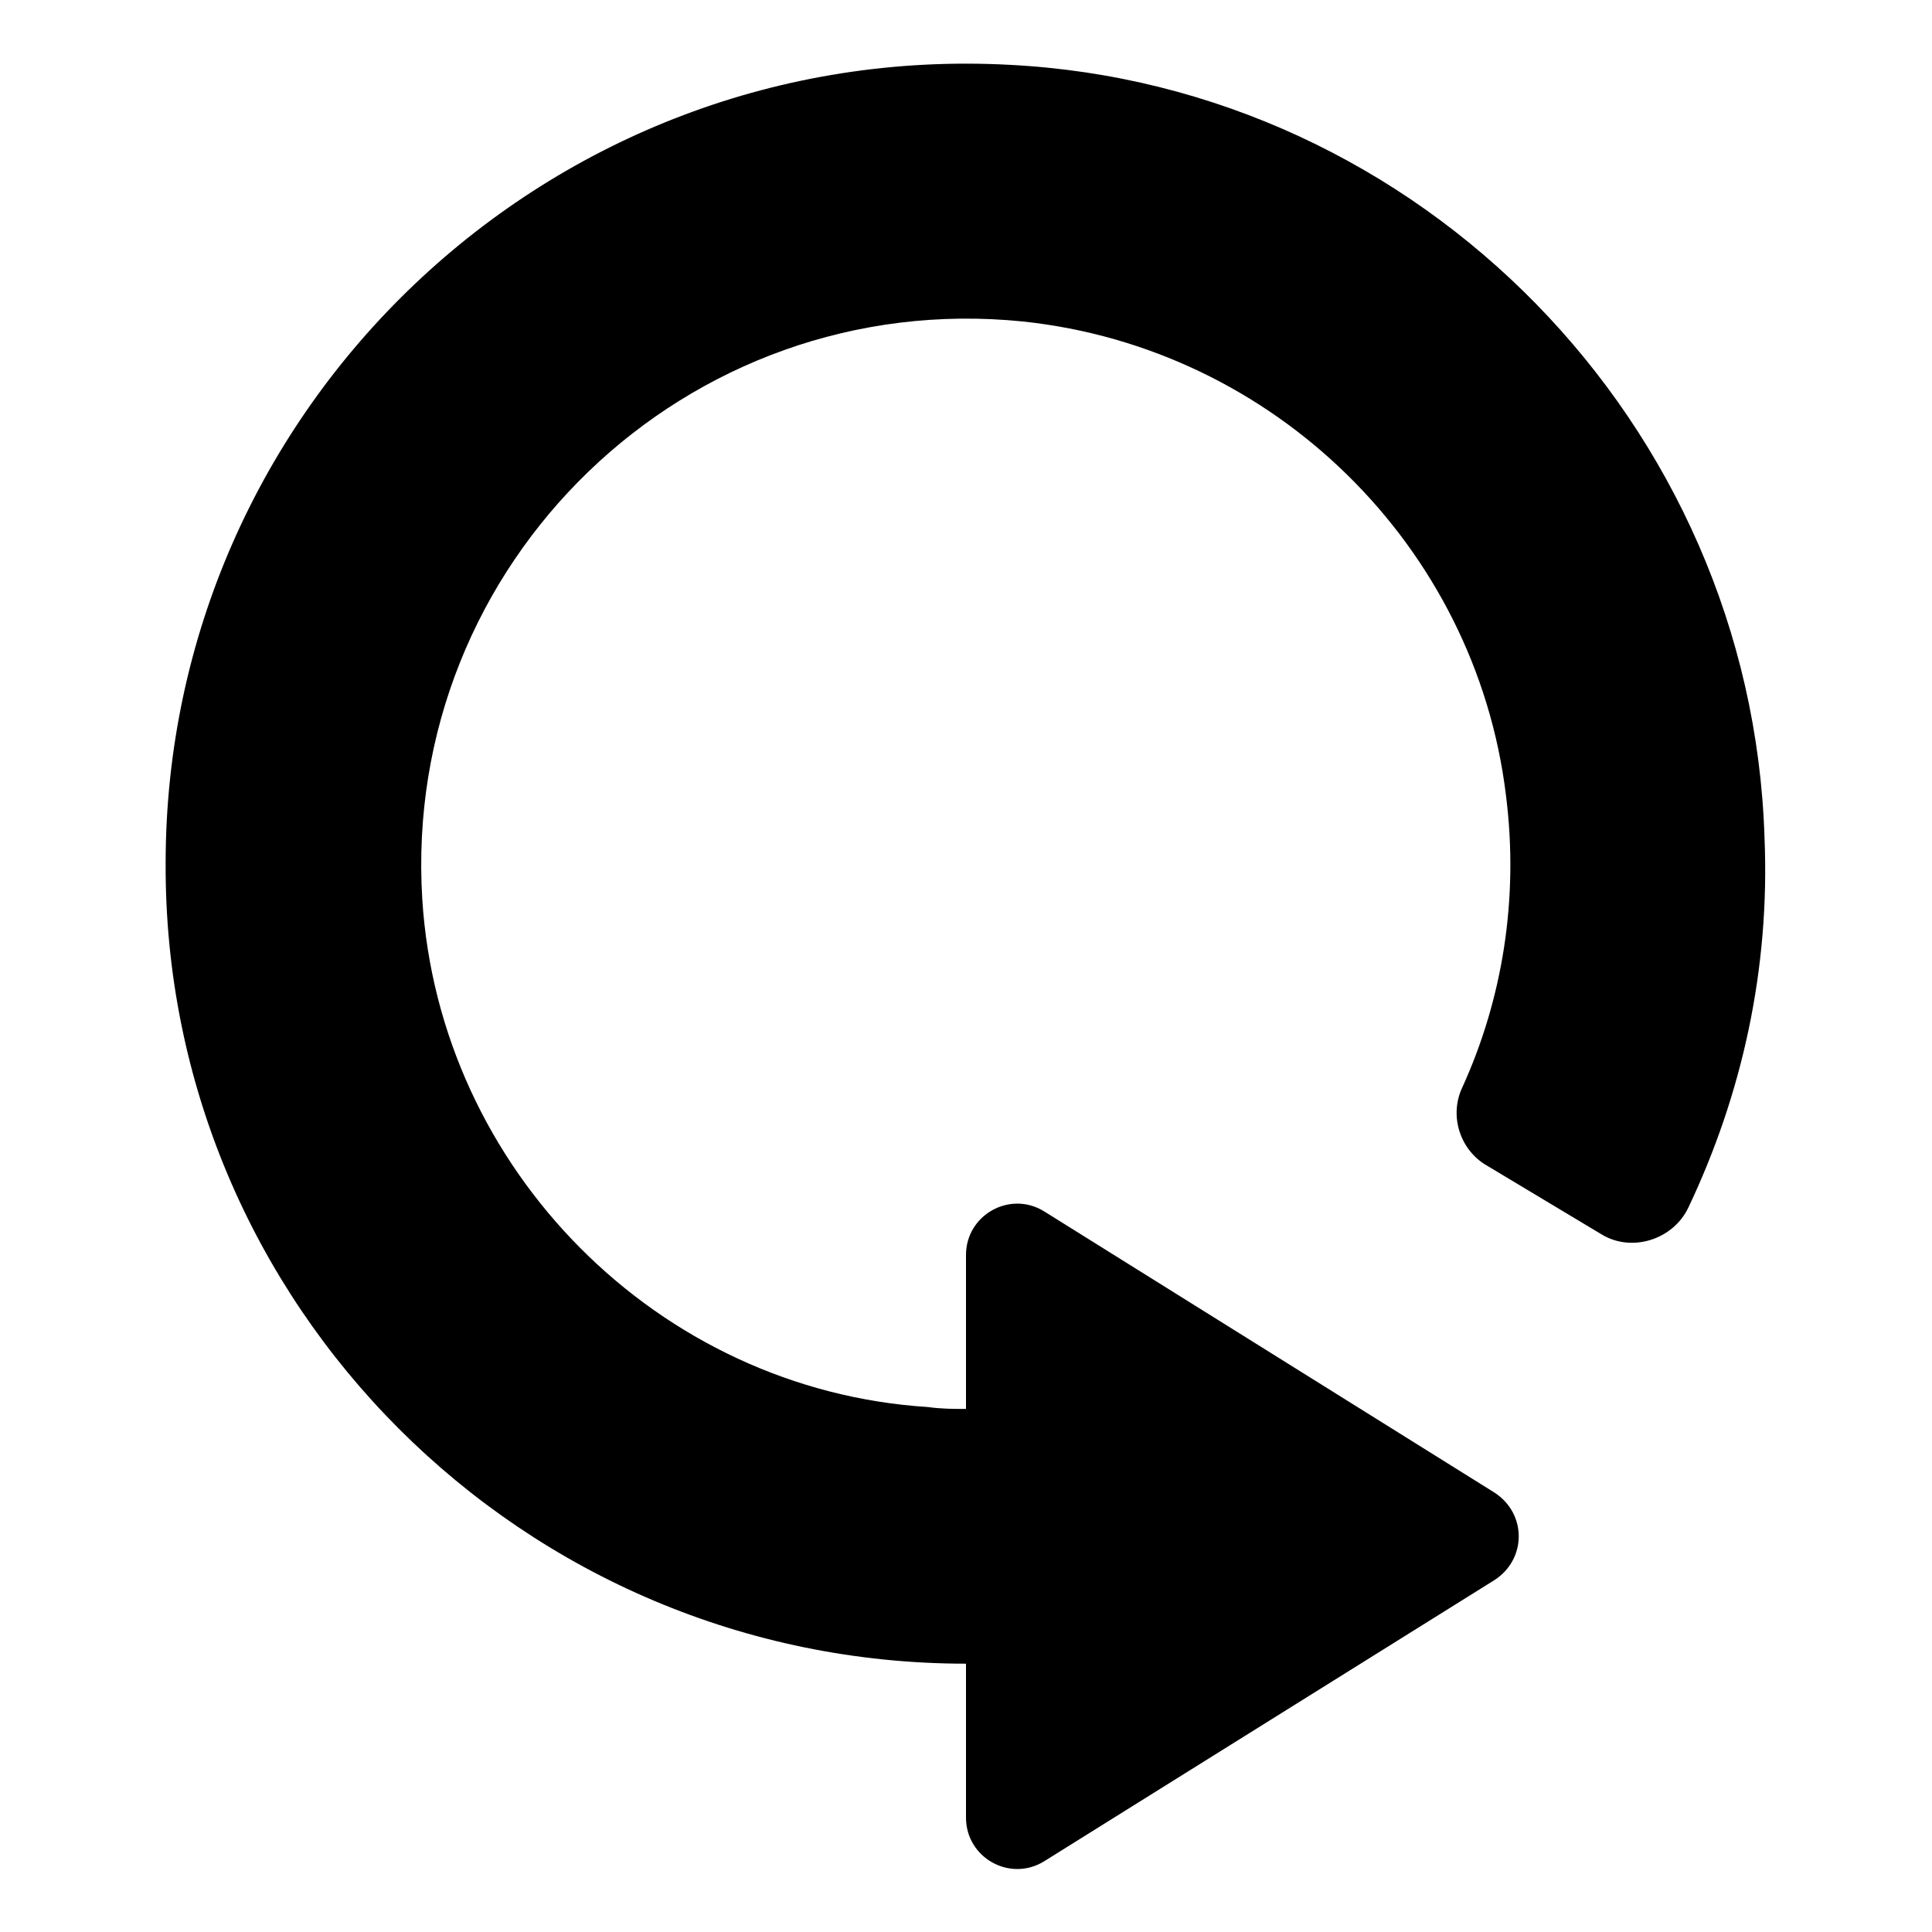
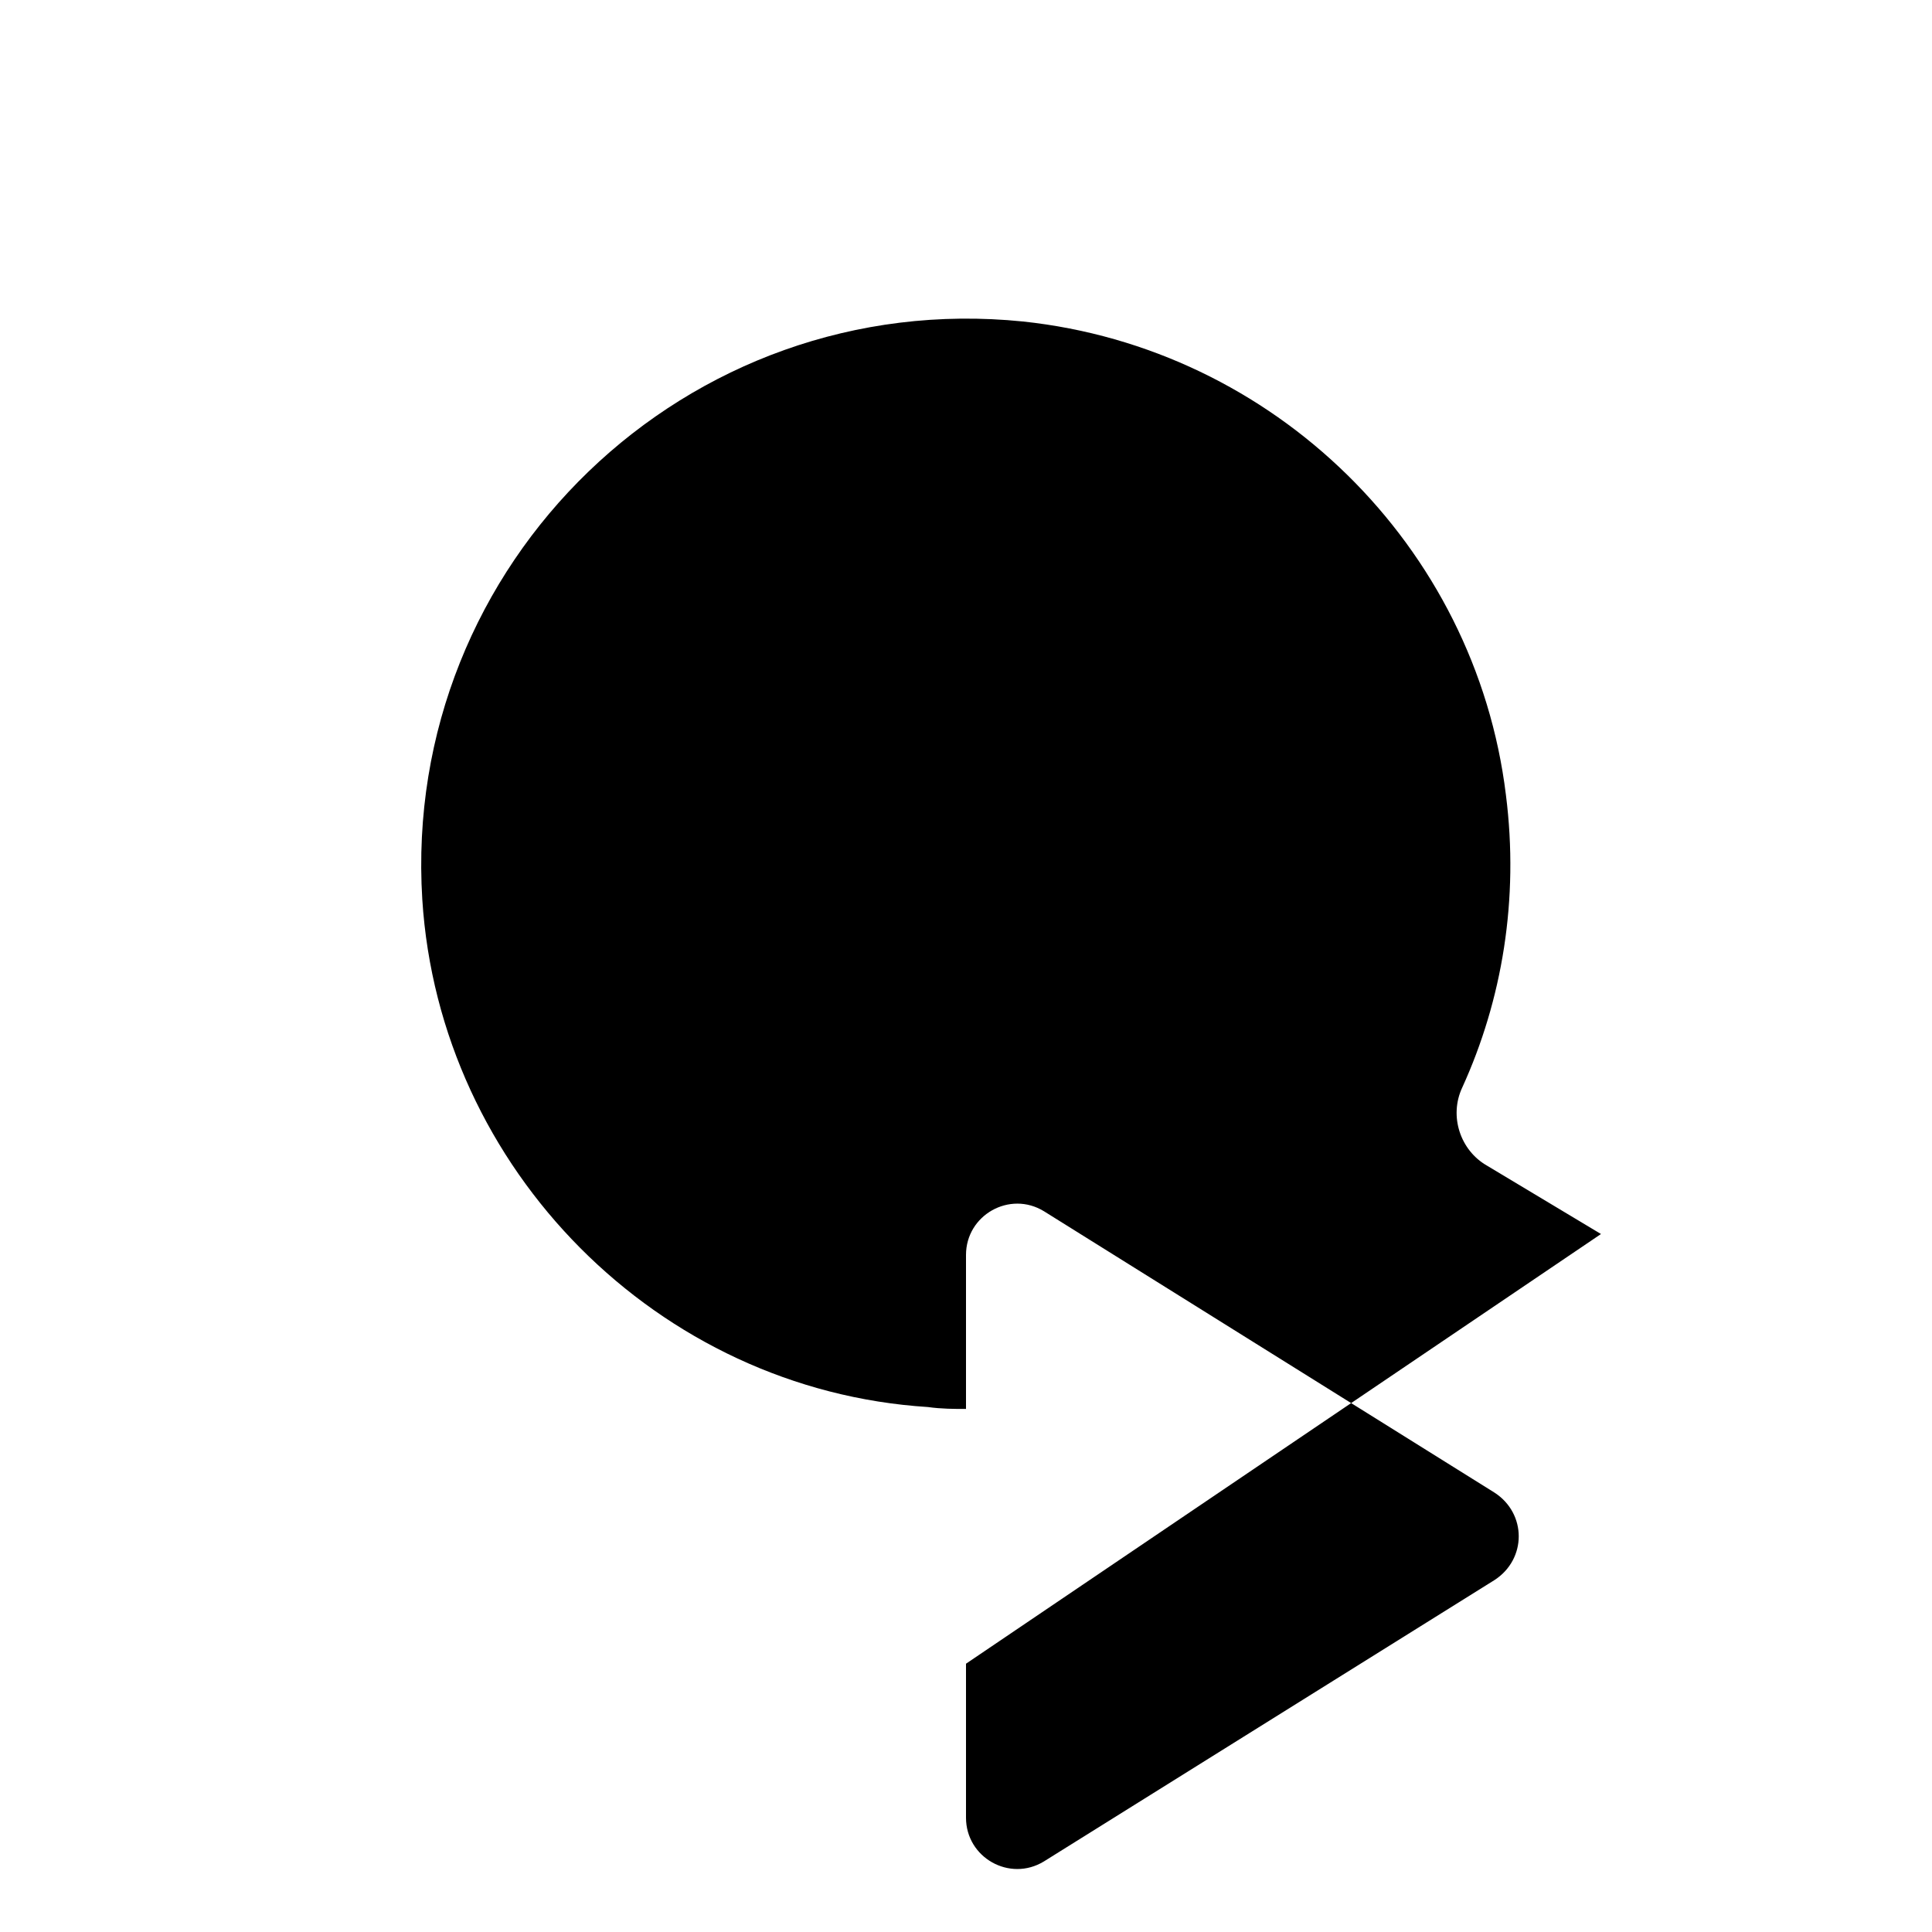
<svg xmlns="http://www.w3.org/2000/svg" fill="#000000" width="800px" height="800px" version="1.1" viewBox="144 144 512 512">
-   <path d="m400 584.9v40.809c0 10.578 11.586 17.129 20.656 11.586l119.4-74.562c8.566-5.543 8.566-17.633 0-23.176l-119.4-74.566c-9.07-5.543-20.656 1.008-20.656 11.586v40.809c-3.023 0-6.551 0-10.078-0.504-71.539-4.535-129.48-62.977-134.01-134.52-5.543-89.176 70.031-162.23 159.2-153.16 66.504 7.055 119.91 59.449 127.97 125.45 3.527 27.711-1.008 54.41-11.586 77.586-3.527 7.559-0.504 16.625 6.551 20.656l30.23 18.137c8.062 5.039 19.145 1.512 23.176-7.055 14.105-29.727 21.664-62.977 20.152-98.242-3.535-109.32-91.195-199-200.02-204.55-121.92-6.551-223.69 90.688-223.69 211.6-0.504 116.88 94.715 212.11 212.11 212.11z" />
+   <path d="m400 584.9v40.809c0 10.578 11.586 17.129 20.656 11.586l119.4-74.562c8.566-5.543 8.566-17.633 0-23.176l-119.4-74.566c-9.07-5.543-20.656 1.008-20.656 11.586v40.809c-3.023 0-6.551 0-10.078-0.504-71.539-4.535-129.48-62.977-134.01-134.52-5.543-89.176 70.031-162.23 159.2-153.16 66.504 7.055 119.91 59.449 127.97 125.45 3.527 27.711-1.008 54.41-11.586 77.586-3.527 7.559-0.504 16.625 6.551 20.656l30.23 18.137z" />
</svg>